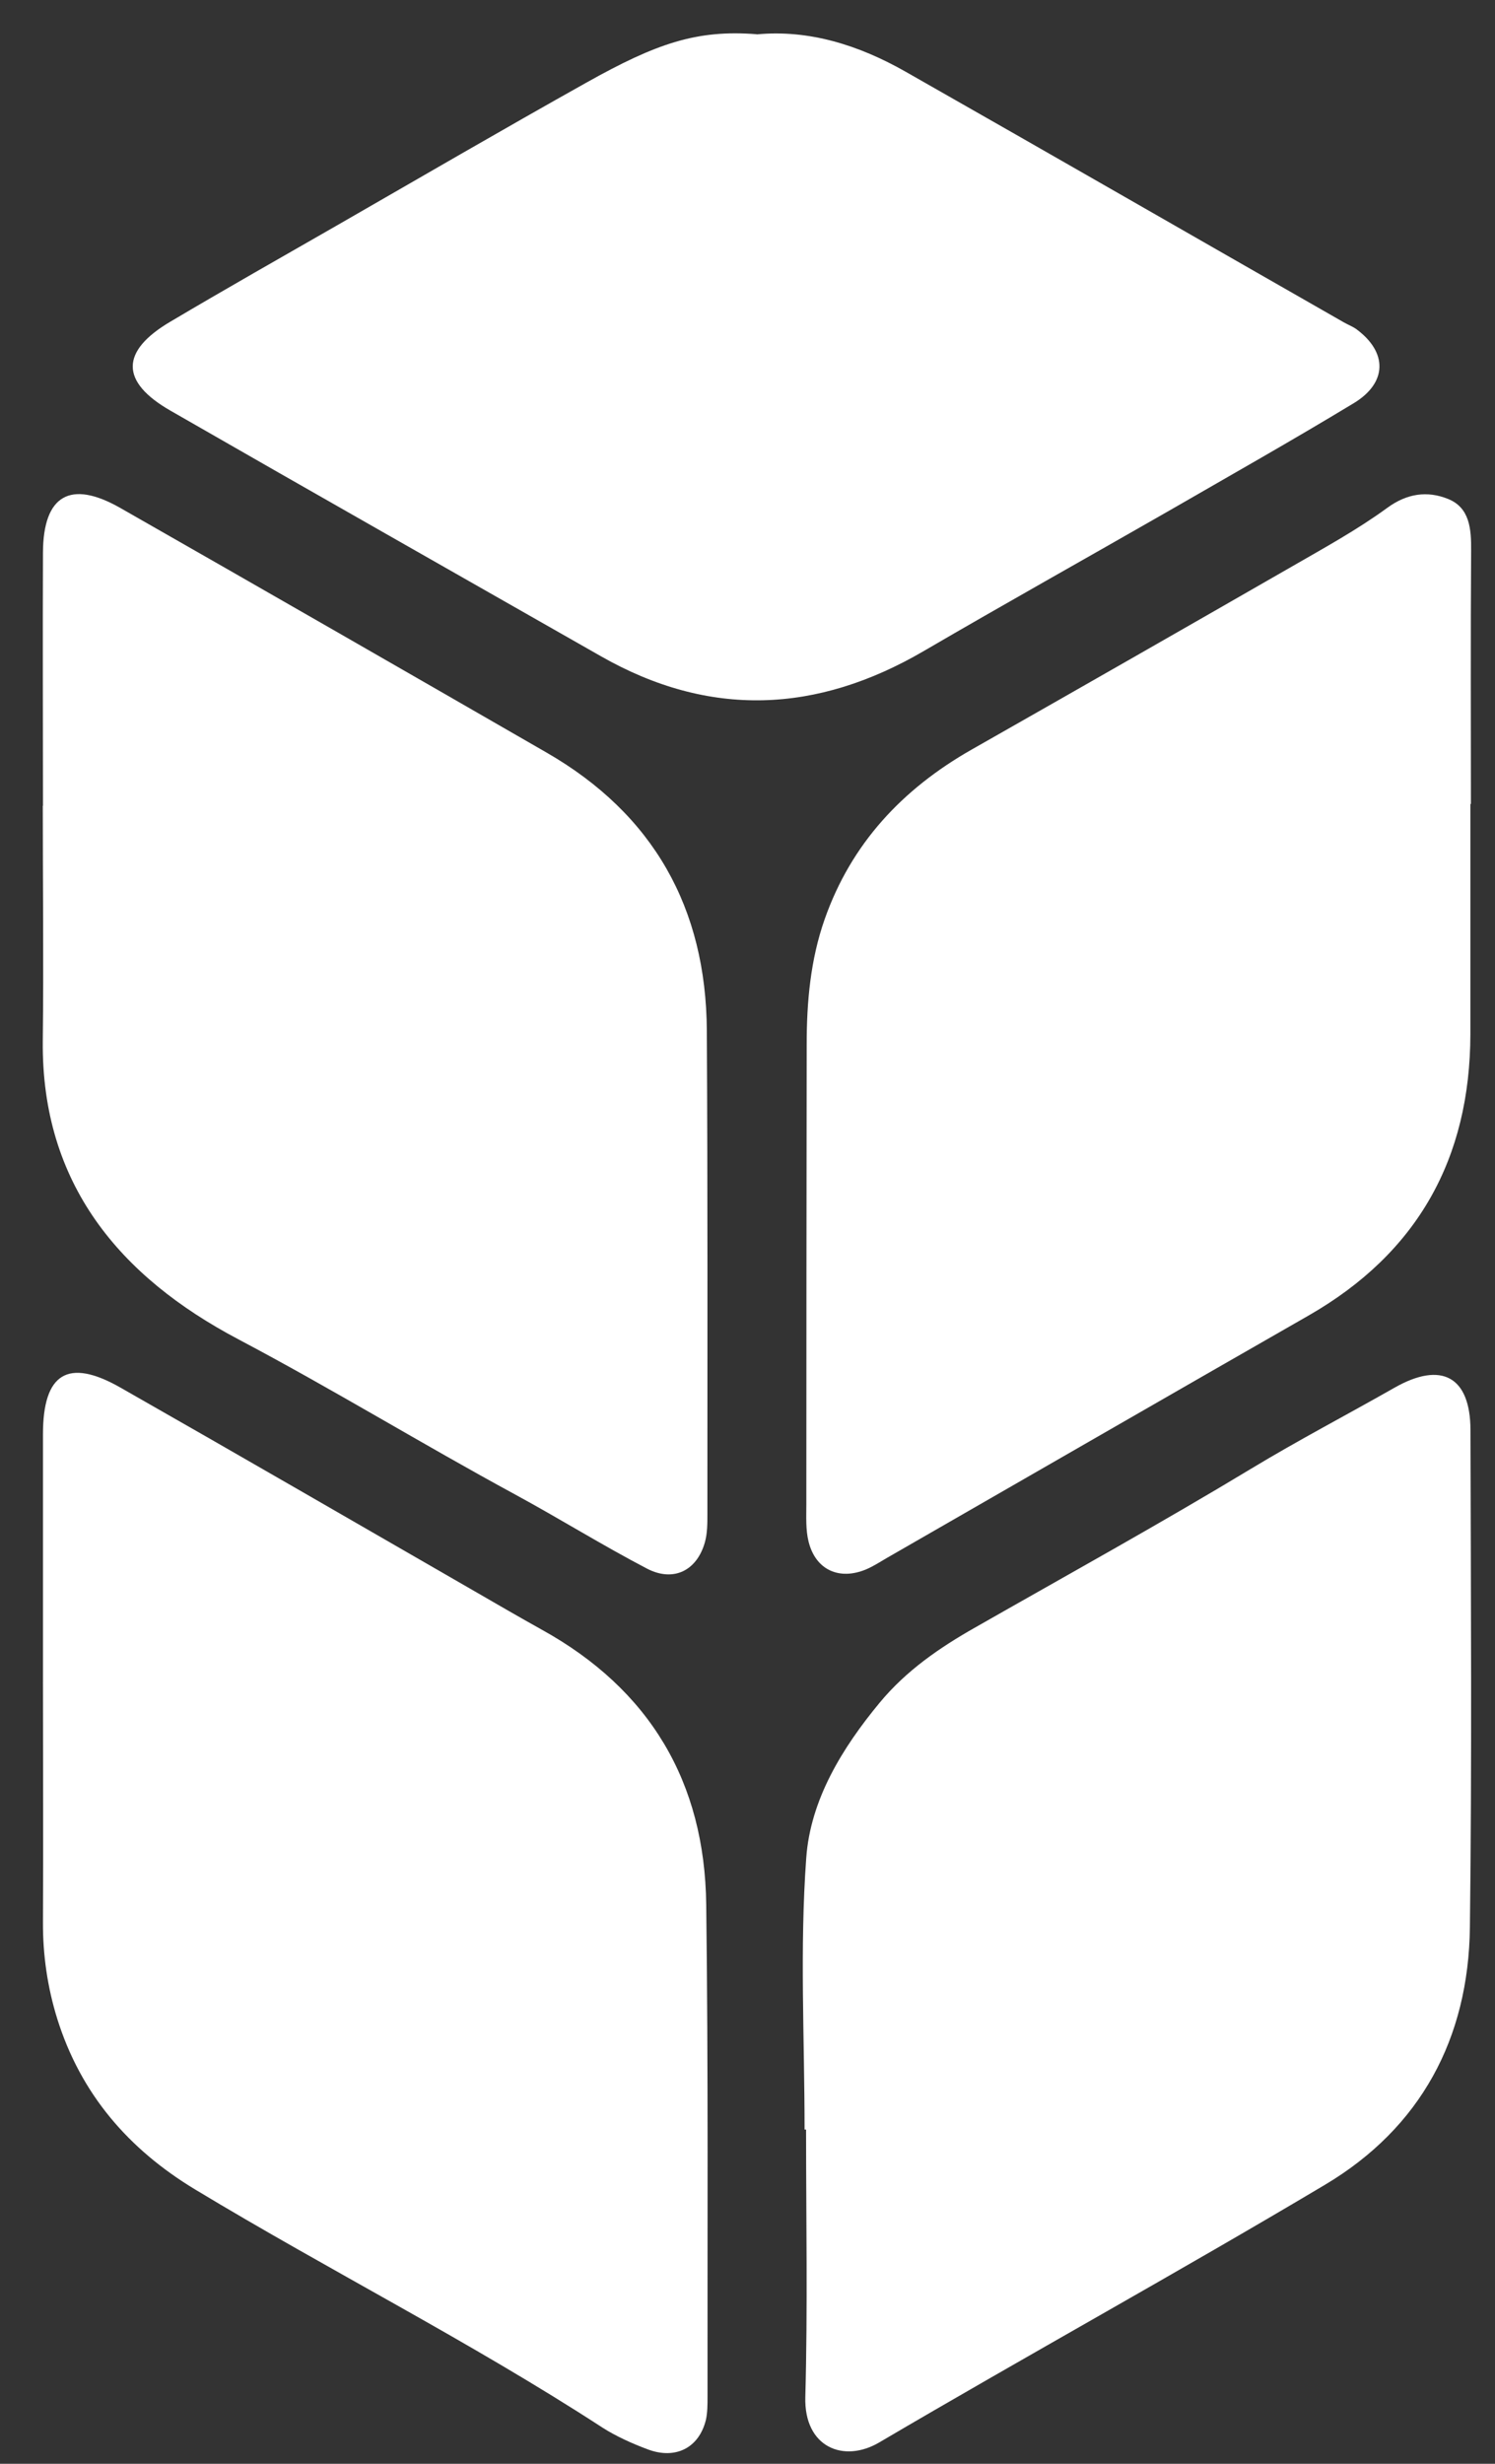
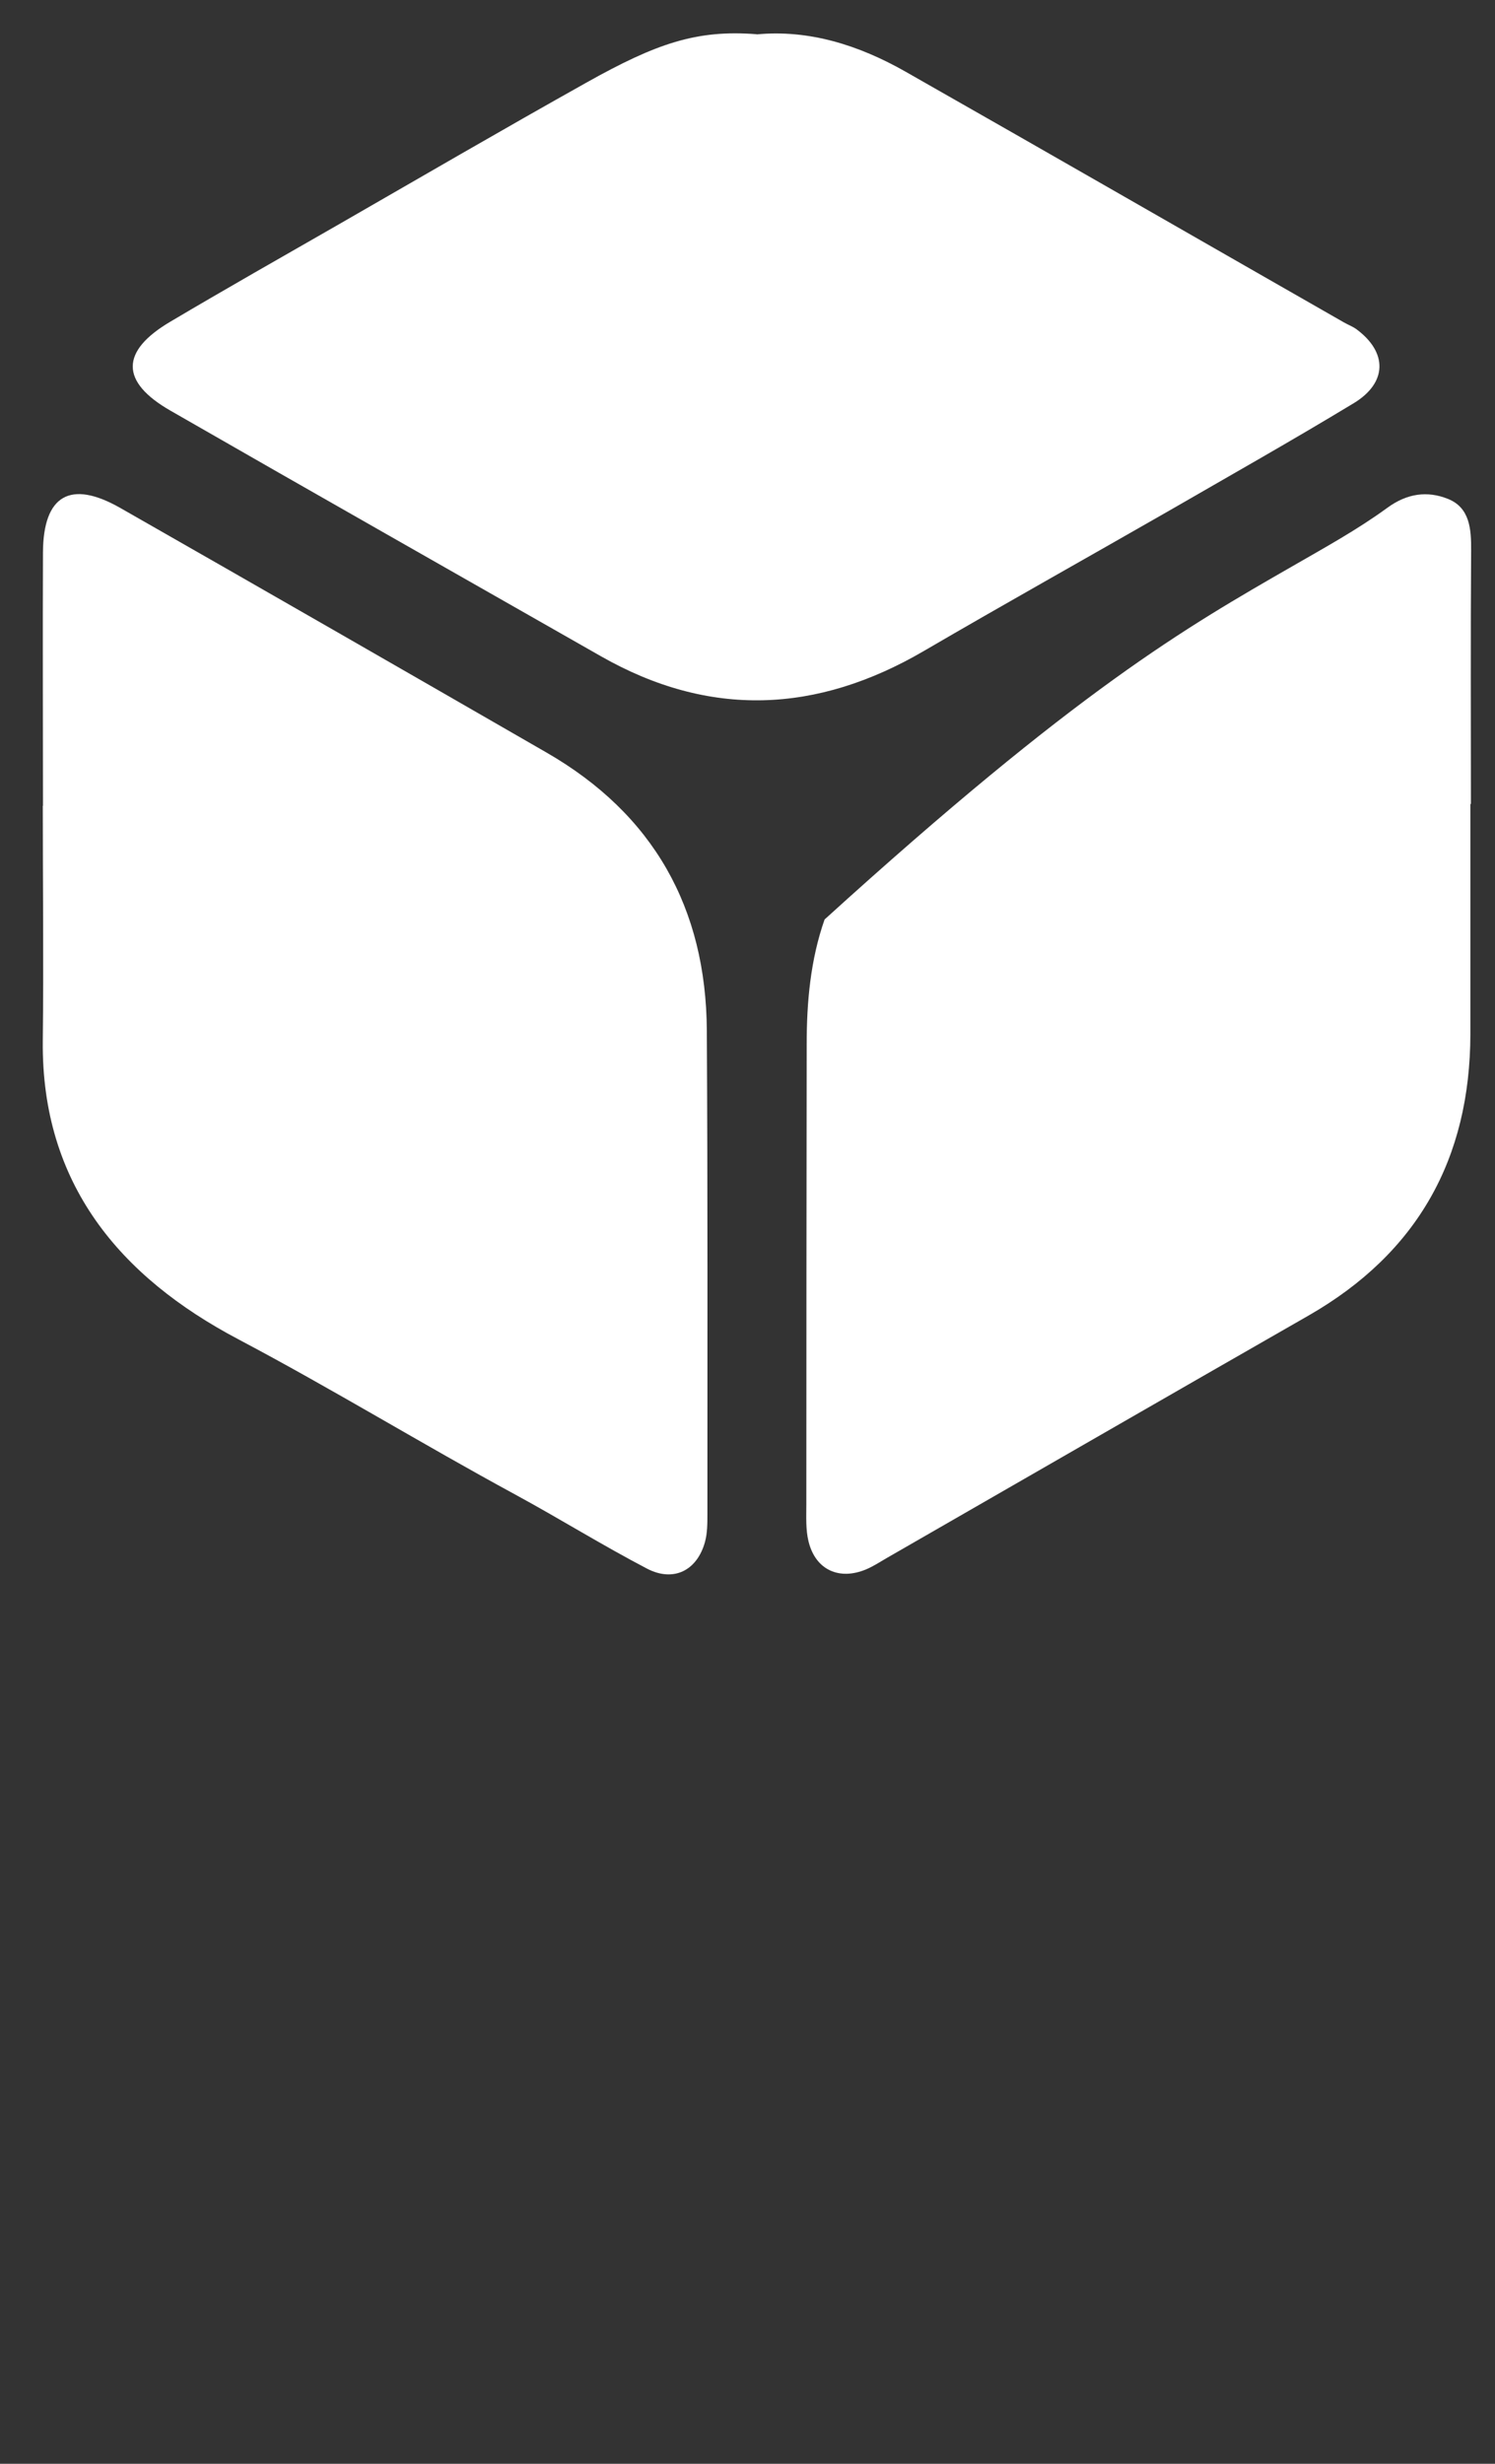
<svg xmlns="http://www.w3.org/2000/svg" width="34" height="56" viewBox="0 0 34 56" fill="none">
  <rect x="0" y="0" width="34" height="56" fill="#333333" stroke="none" />
  <path d="M0.977 18.314C0.977 16.395 0.969 14.471 0.977 12.552C0.986 11.254 1.602 10.899 2.737 11.546C5.974 13.392 9.203 15.247 12.431 17.106C14.863 18.507 16.058 20.64 16.075 23.424C16.096 27.087 16.088 30.75 16.088 34.417C16.088 34.627 16.088 34.849 16.032 35.051C15.852 35.697 15.321 35.967 14.717 35.655C13.698 35.123 12.722 34.515 11.712 33.967C9.596 32.819 7.546 31.564 5.413 30.437C2.733 29.023 0.939 26.911 0.973 23.656C0.994 21.878 0.973 20.1 0.973 18.323H0.969L0.977 18.314Z" fill="white" />
-   <path d="M18.298 48.403C18.298 46.343 18.186 44.278 18.336 42.23C18.43 40.911 19.15 39.733 20.01 38.696C20.61 37.972 21.368 37.45 22.177 36.992C24.275 35.796 26.386 34.631 28.45 33.385C29.52 32.738 30.629 32.159 31.712 31.543C32.787 30.93 33.438 31.294 33.442 32.498C33.451 36.267 33.476 40.037 33.429 43.807C33.399 46.33 32.312 48.361 30.132 49.659C26.78 51.655 23.363 53.535 19.997 55.514C19.188 55.99 18.285 55.626 18.315 54.486C18.37 52.46 18.332 50.434 18.332 48.403C18.319 48.403 18.31 48.403 18.298 48.403Z" fill="white" />
-   <path d="M0.977 38.252C0.977 36.368 0.977 34.487 0.977 32.602C0.977 31.21 1.546 30.859 2.741 31.54C5.421 33.065 8.089 34.611 10.761 36.149C11.279 36.449 11.797 36.749 12.319 37.04C14.777 38.398 16.027 40.502 16.061 43.286C16.109 47.017 16.087 50.748 16.091 54.479C16.091 54.655 16.091 54.839 16.053 55.006C15.895 55.64 15.364 55.906 14.739 55.675C14.379 55.542 14.002 55.37 13.702 55.178C10.701 53.228 7.502 51.614 4.441 49.767C2.921 48.85 1.838 47.595 1.302 45.886C1.08 45.171 0.973 44.438 0.977 43.684C0.986 41.872 0.977 40.06 0.977 38.248H0.973L0.977 38.252Z" fill="white" />
-   <path d="M33.44 18.274C33.44 20.017 33.44 21.761 33.44 23.504C33.435 26.336 32.236 28.482 29.762 29.9C26.559 31.733 23.365 33.575 20.166 35.413C20.012 35.503 19.862 35.601 19.699 35.67C19.087 35.927 18.548 35.683 18.389 35.04C18.321 34.77 18.338 34.475 18.338 34.192C18.338 30.705 18.342 27.218 18.346 23.735C18.346 22.771 18.432 21.816 18.753 20.899C19.357 19.177 20.521 17.935 22.093 17.04C24.529 15.656 26.966 14.264 29.398 12.867C30.125 12.448 30.866 12.041 31.543 11.548C32.001 11.21 32.463 11.154 32.926 11.338C33.427 11.535 33.461 12.024 33.457 12.512C33.444 14.431 33.452 16.354 33.452 18.274H33.444H33.44Z" fill="white" />
+   <path d="M33.44 18.274C33.44 20.017 33.44 21.761 33.44 23.504C33.435 26.336 32.236 28.482 29.762 29.9C26.559 31.733 23.365 33.575 20.166 35.413C20.012 35.503 19.862 35.601 19.699 35.67C19.087 35.927 18.548 35.683 18.389 35.04C18.321 34.77 18.338 34.475 18.338 34.192C18.338 30.705 18.342 27.218 18.346 23.735C18.346 22.771 18.432 21.816 18.753 20.899C24.529 15.656 26.966 14.264 29.398 12.867C30.125 12.448 30.866 12.041 31.543 11.548C32.001 11.21 32.463 11.154 32.926 11.338C33.427 11.535 33.461 12.024 33.457 12.512C33.444 14.431 33.452 16.354 33.452 18.274H33.444H33.44Z" fill="white" />
  <path d="M17.204 0.782C18.395 0.667 19.534 1.026 20.596 1.63C23.922 3.52 27.241 5.43 30.564 7.328C30.653 7.379 30.756 7.418 30.842 7.478C31.561 8.005 31.557 8.703 30.778 9.17C29.382 10.014 27.964 10.815 26.552 11.629C24.706 12.687 22.852 13.723 21.015 14.794C18.579 16.217 16.134 16.324 13.663 14.914C10.401 13.055 7.134 11.205 3.875 9.333C2.732 8.677 2.736 7.983 3.875 7.311C5.126 6.57 6.389 5.854 7.652 5.13C9.544 4.042 11.428 2.946 13.334 1.879C14.931 0.984 15.847 0.671 17.209 0.778L17.204 0.782Z" fill="white" />
</svg>